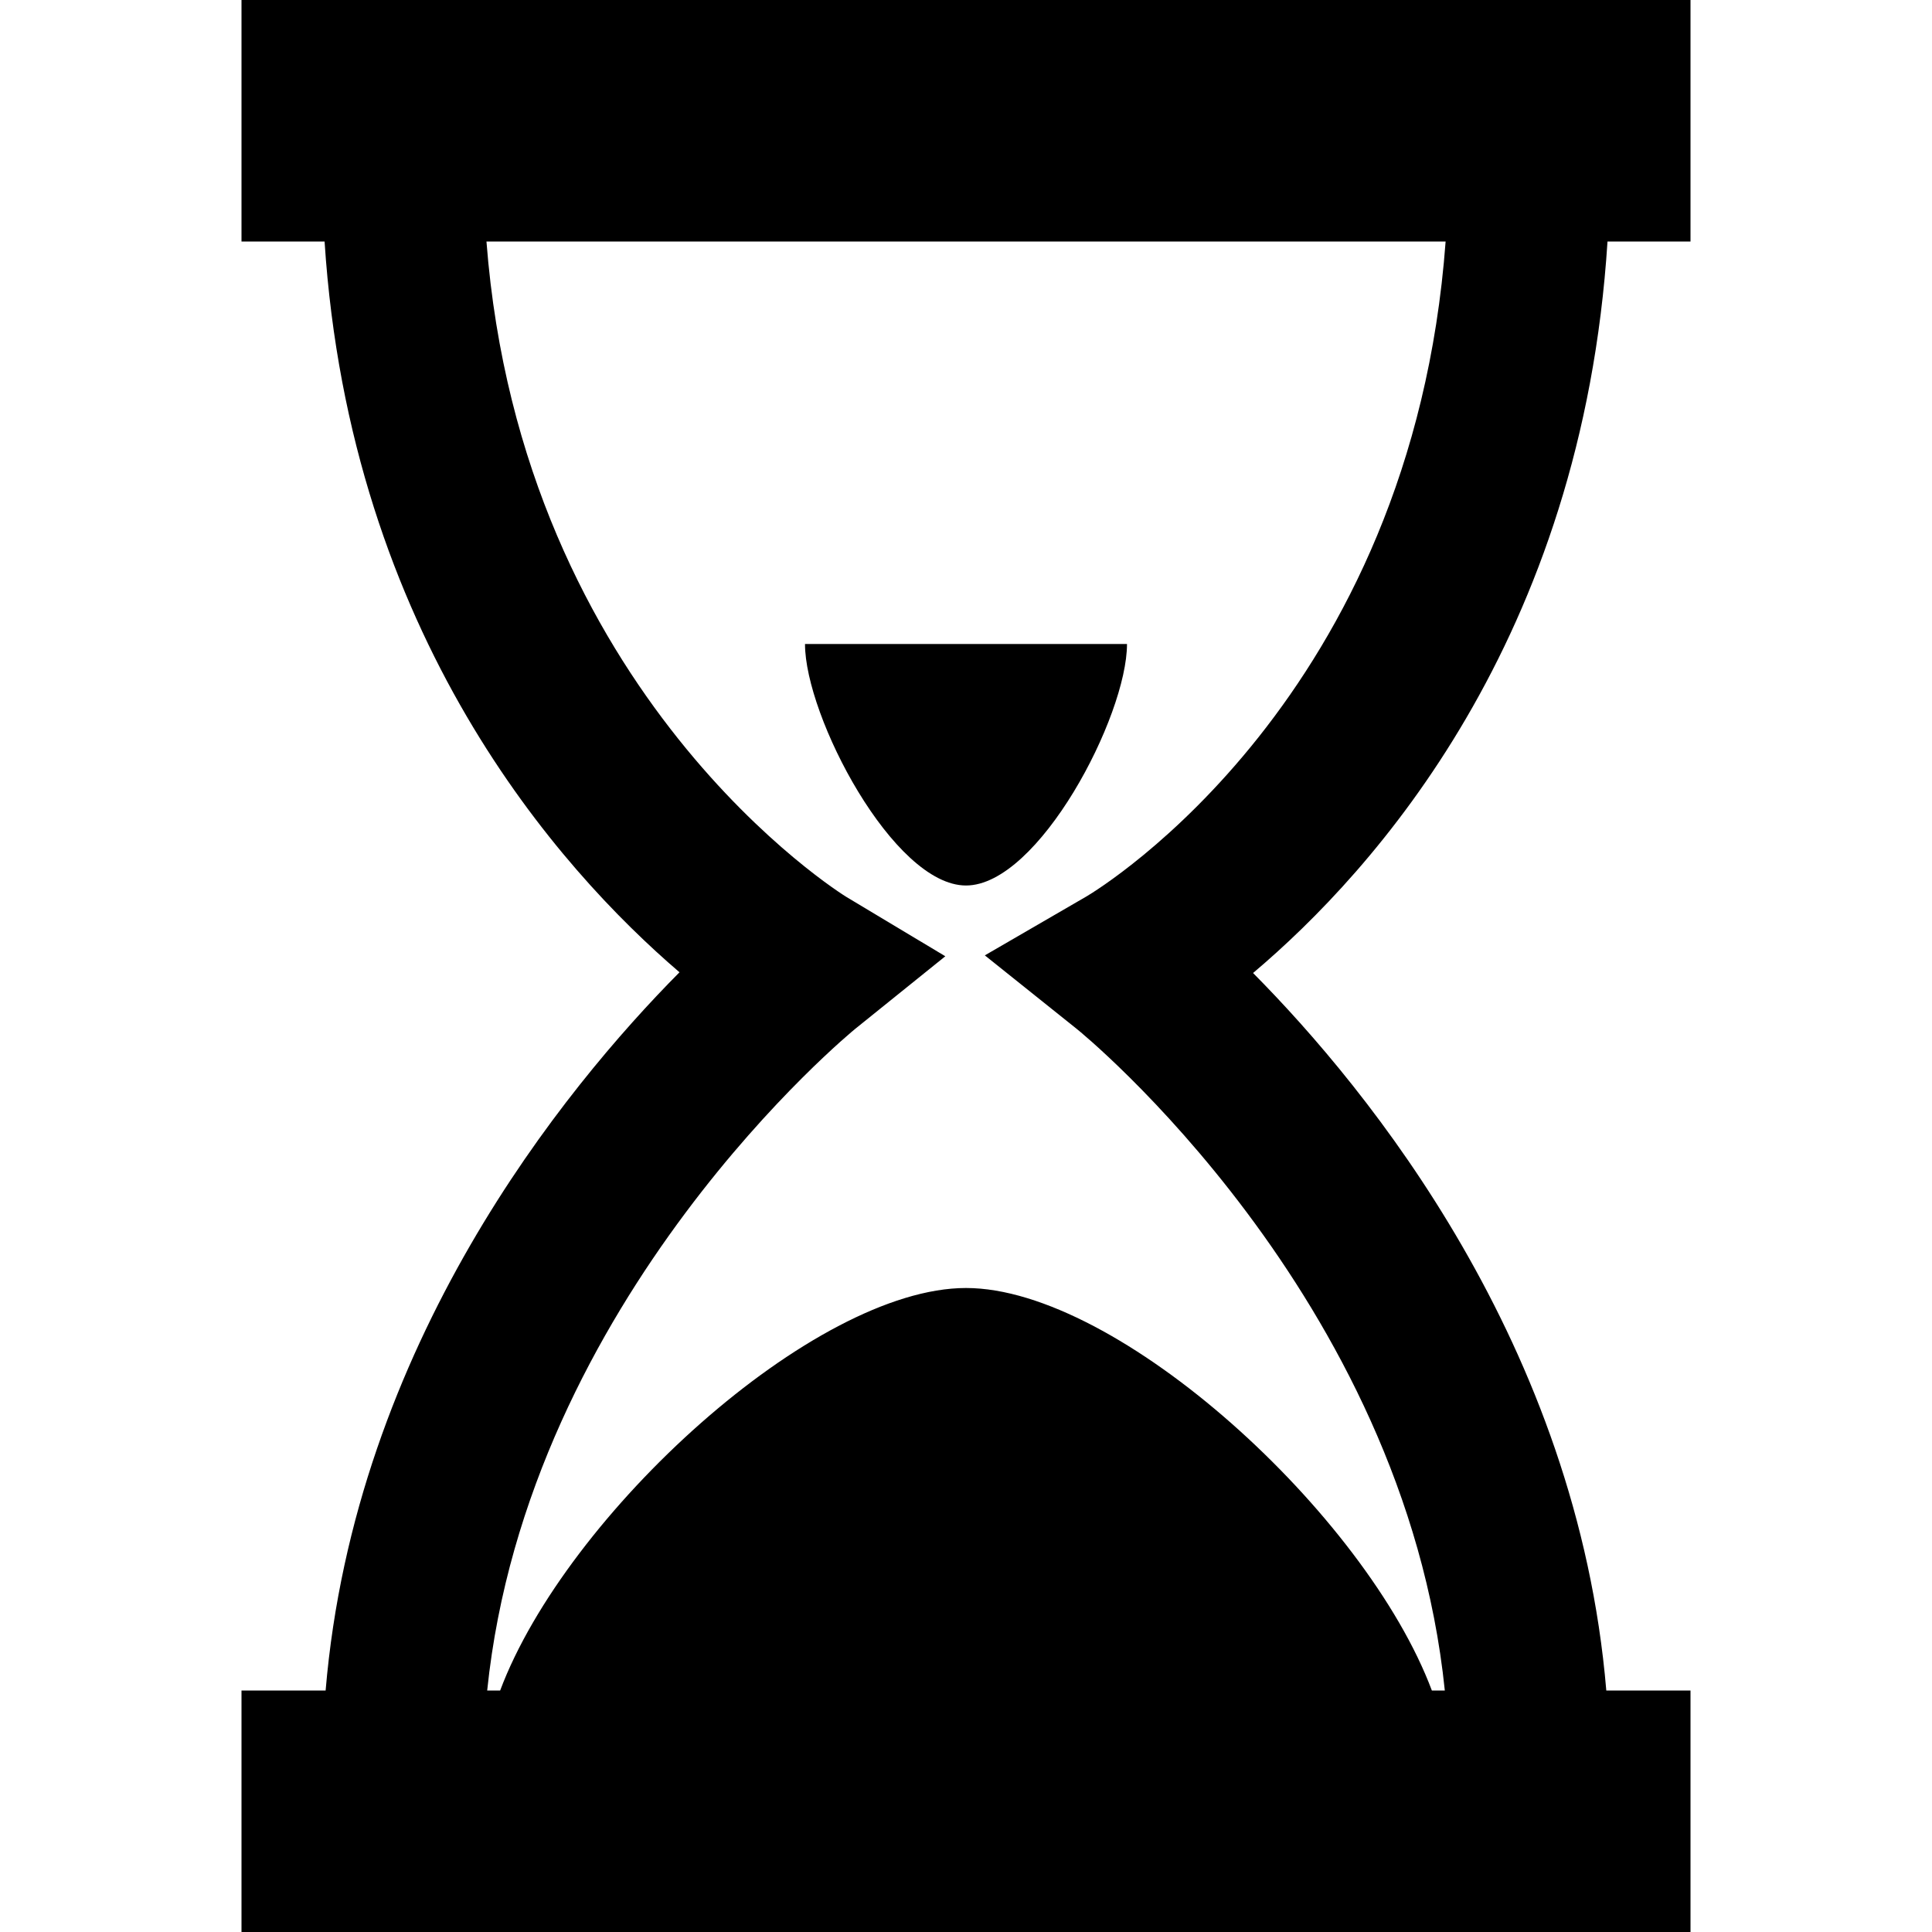
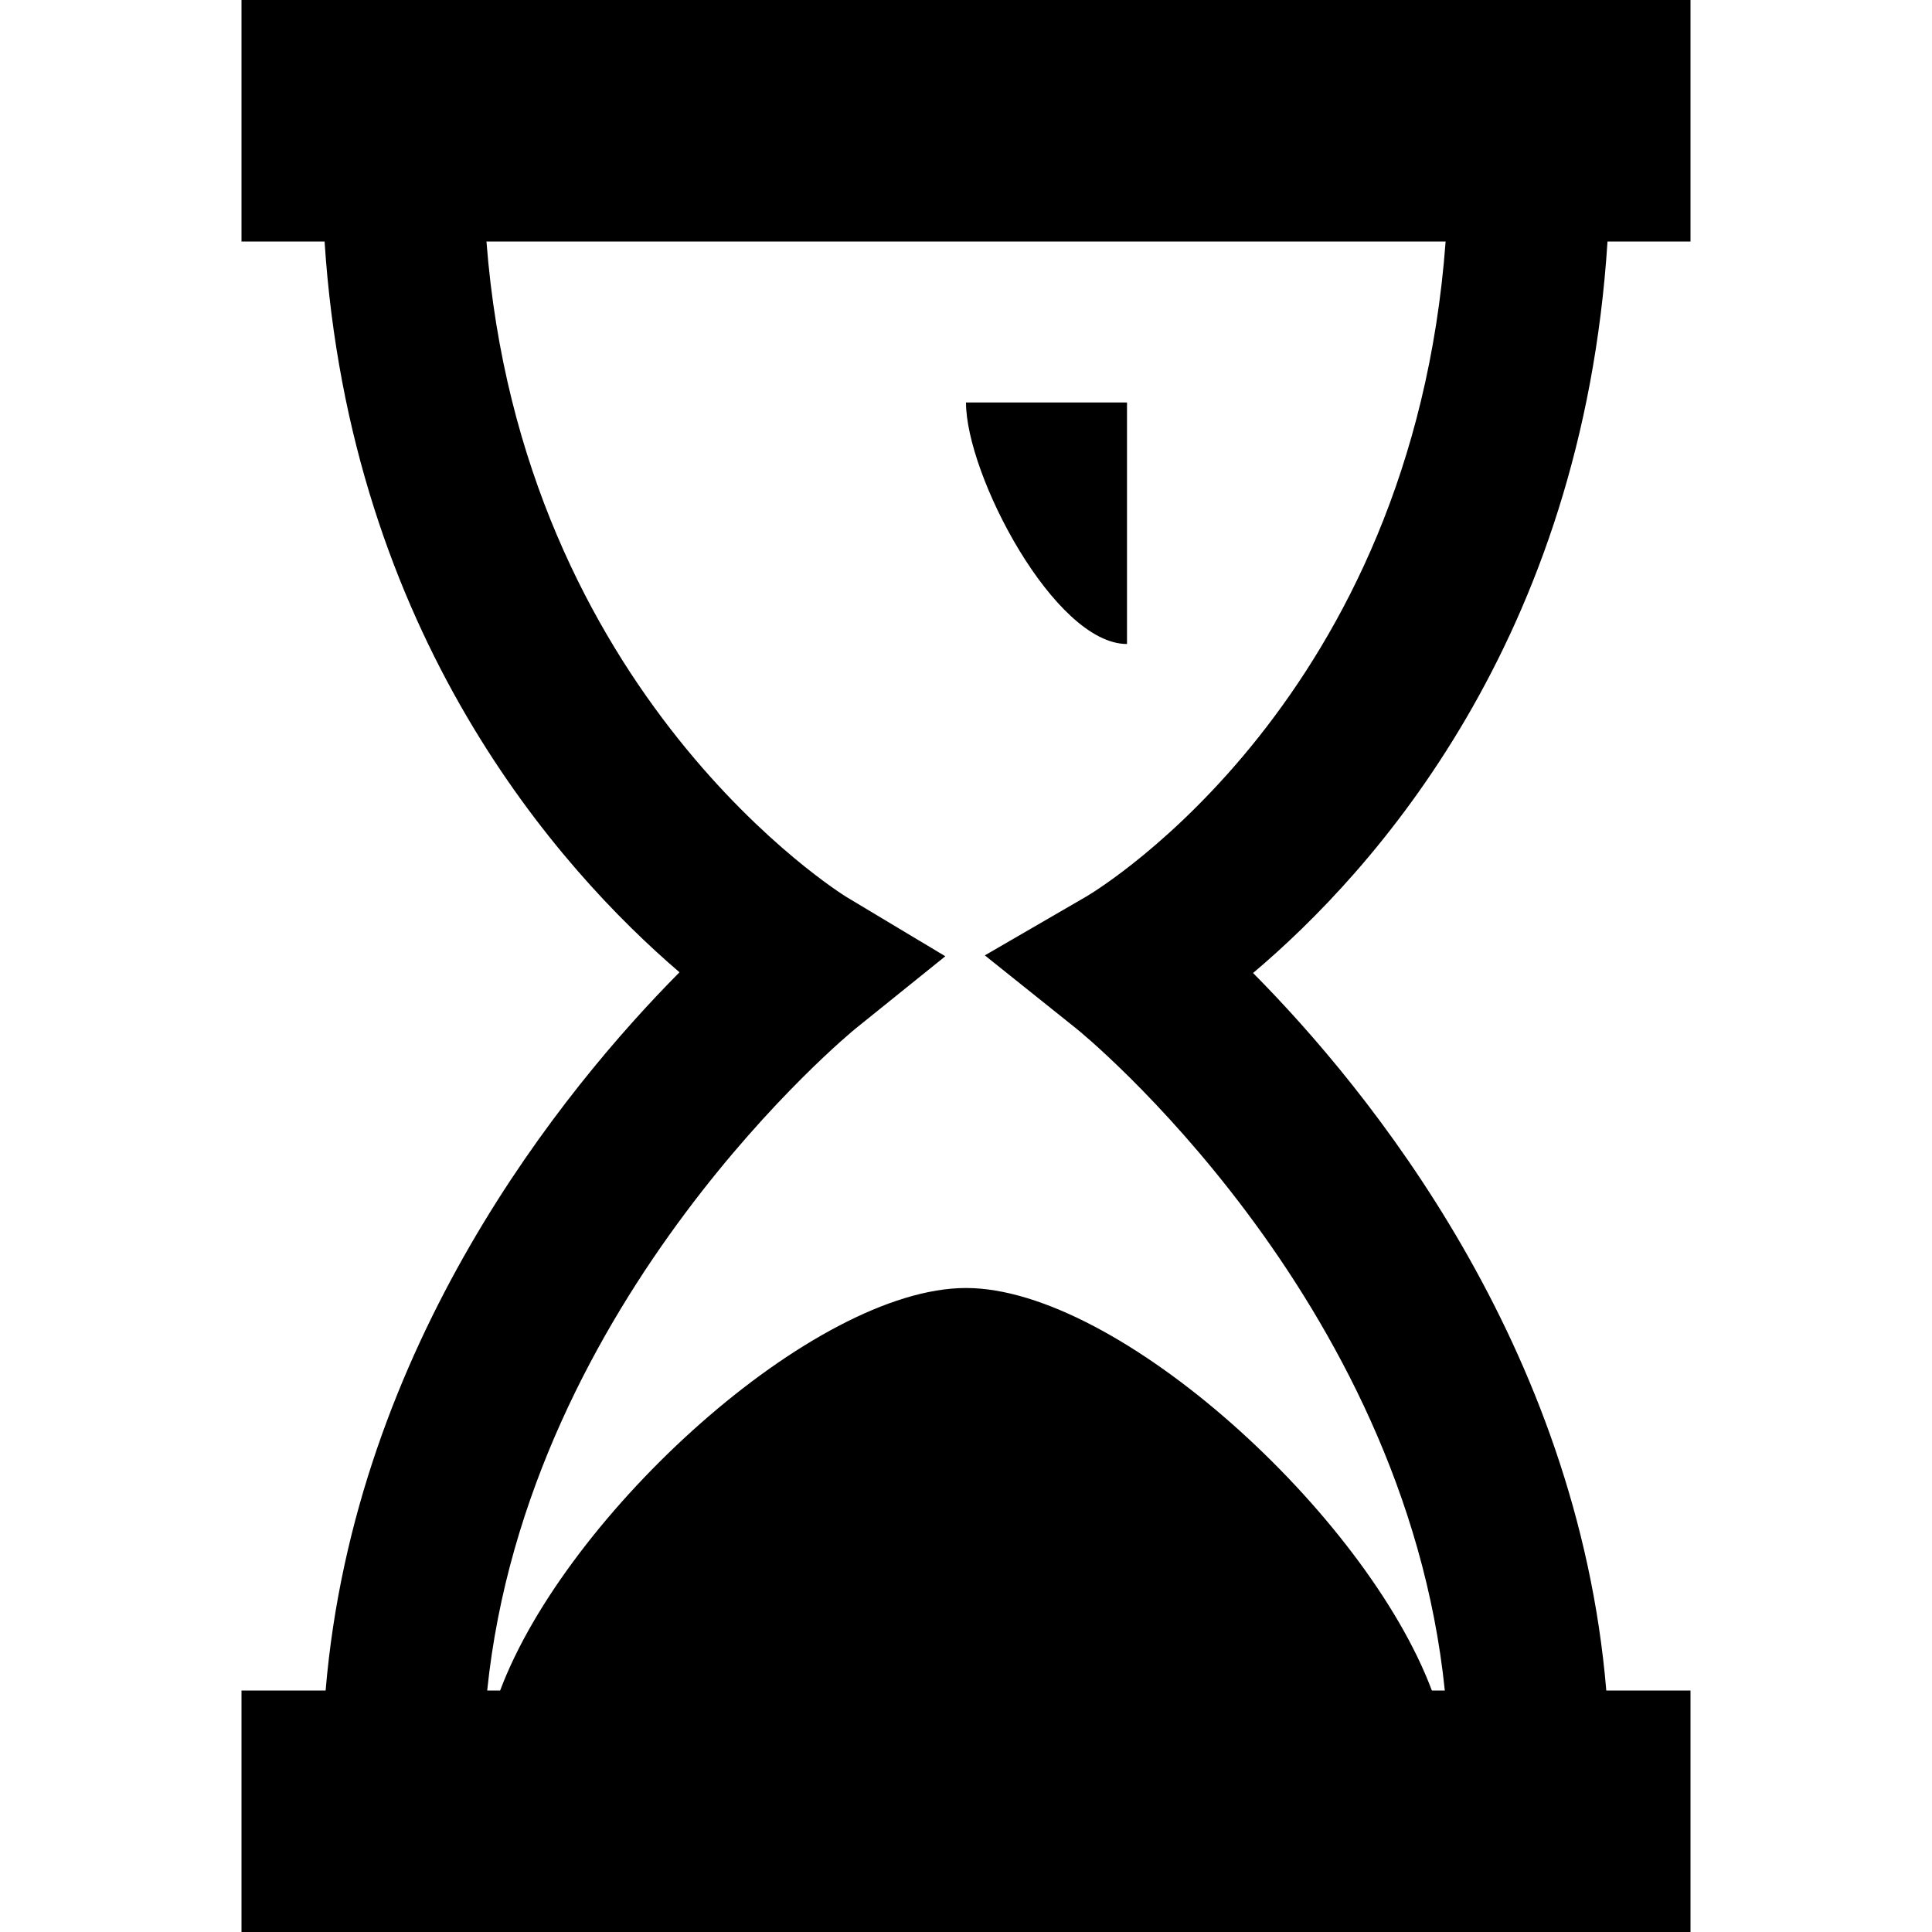
<svg xmlns="http://www.w3.org/2000/svg" version="1.1" id="Capa_1" x="0px" y="0px" width="24px" height="24px" viewBox="0 0 24 24" style="enable-background:new 0 0 24 24;" xml:space="preserve">
  <g>
-     <path d="M19.969,3H21V0H3v3h1.032c0.317,4.895,2.914,7.797,4.409,9.078C7.008,13.523,4.407,16.703,4.045,21H3v3h18v-3h-1.046   c-0.36-4.288-2.951-7.463-4.388-8.913C17.07,10.818,19.654,7.944,19.969,3z M13.375,12.781c0.044,0.033,4.07,3.312,4.573,8.219   h-0.161c-0.821-2.188-3.895-5-5.787-5c-1.892,0-4.966,2.812-5.787,5H6.052c0.504-4.885,4.531-8.186,4.574-8.221l1.117-0.9   l-1.229-0.737C10.473,11.117,6.478,8.647,6.043,3h11.915c-0.419,5.671-4.289,8.034-4.46,8.135l-1.264,0.733L13.375,12.781z M14,8   c0,0.9-1.1,3-2,3c-0.9,0-2-2.1-2-3H14z" />
+     <path d="M19.969,3H21V0H3v3h1.032c0.317,4.895,2.914,7.797,4.409,9.078C7.008,13.523,4.407,16.703,4.045,21H3v3h18v-3h-1.046   c-0.36-4.288-2.951-7.463-4.388-8.913C17.07,10.818,19.654,7.944,19.969,3z M13.375,12.781c0.044,0.033,4.07,3.312,4.573,8.219   h-0.161c-0.821-2.188-3.895-5-5.787-5c-1.892,0-4.966,2.812-5.787,5H6.052c0.504-4.885,4.531-8.186,4.574-8.221l1.117-0.9   l-1.229-0.737C10.473,11.117,6.478,8.647,6.043,3h11.915c-0.419,5.671-4.289,8.034-4.46,8.135l-1.264,0.733L13.375,12.781z M14,8   c-0.9,0-2-2.1-2-3H14z" />
  </g>
  <g>
</g>
  <g>
</g>
  <g>
</g>
  <g>
</g>
  <g>
</g>
  <g>
</g>
  <g>
</g>
  <g>
</g>
  <g>
</g>
  <g>
</g>
  <g>
</g>
  <g>
</g>
  <g>
</g>
  <g>
</g>
  <g>
</g>
</svg>